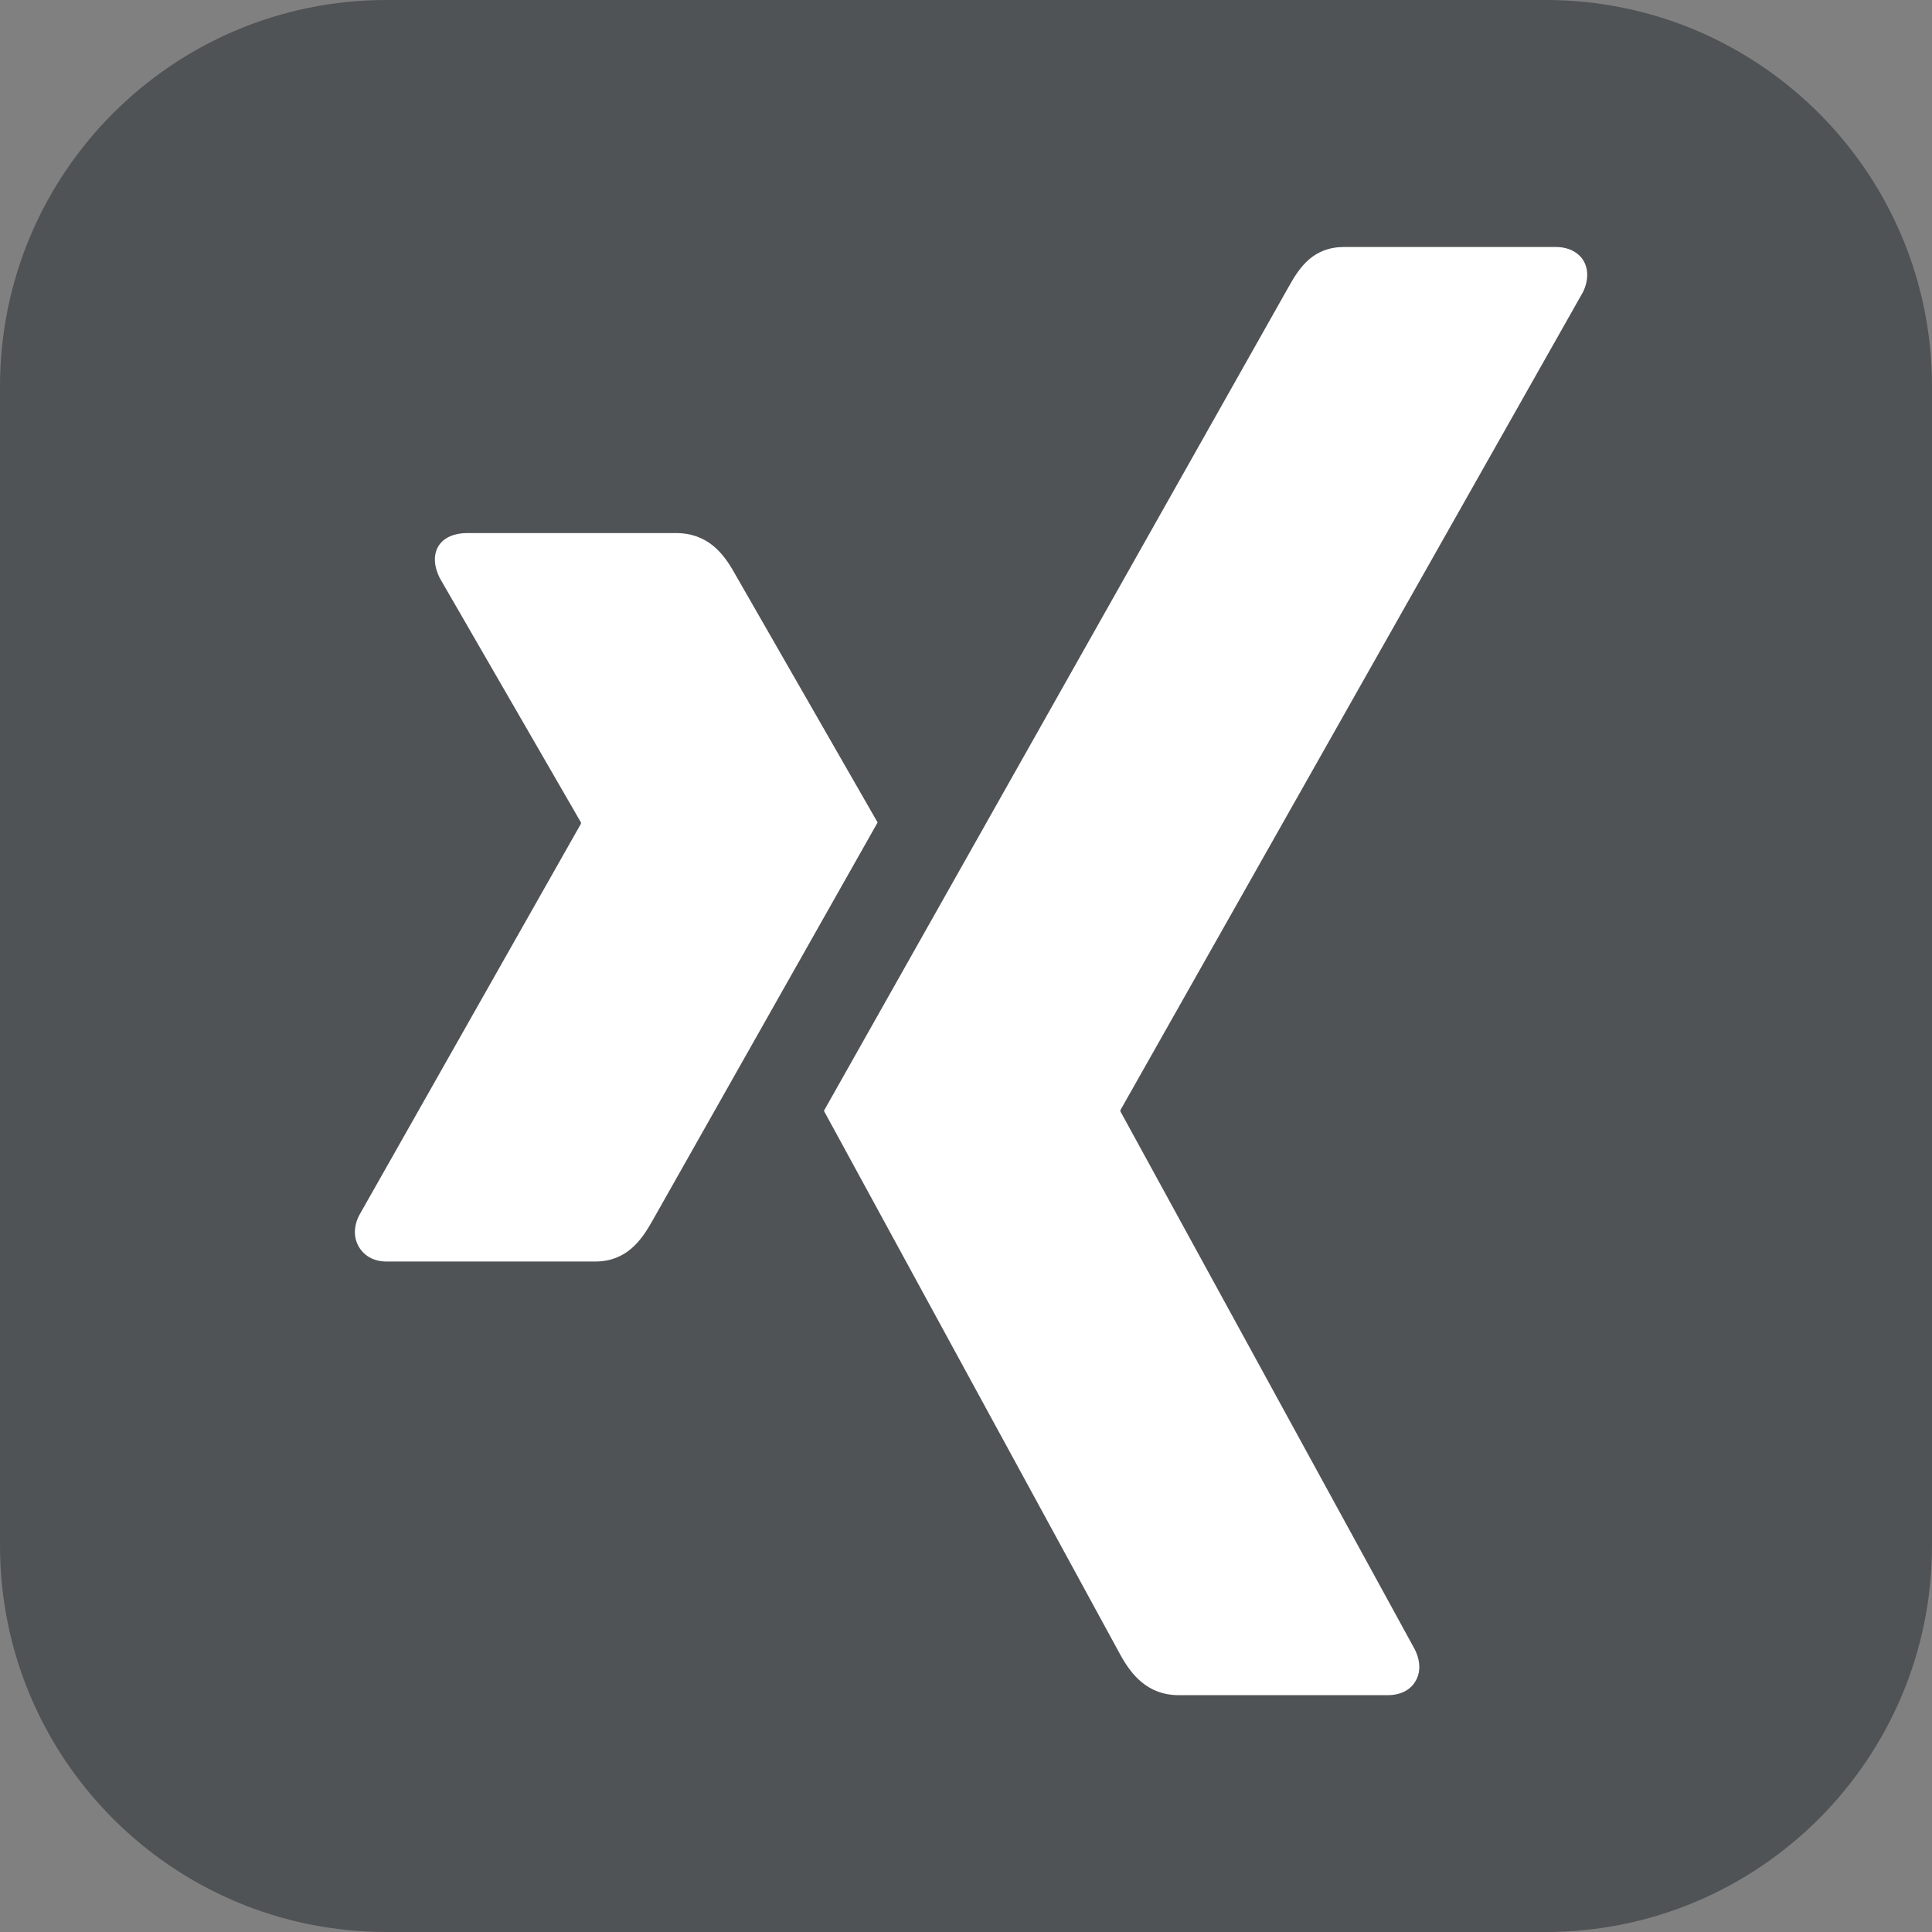
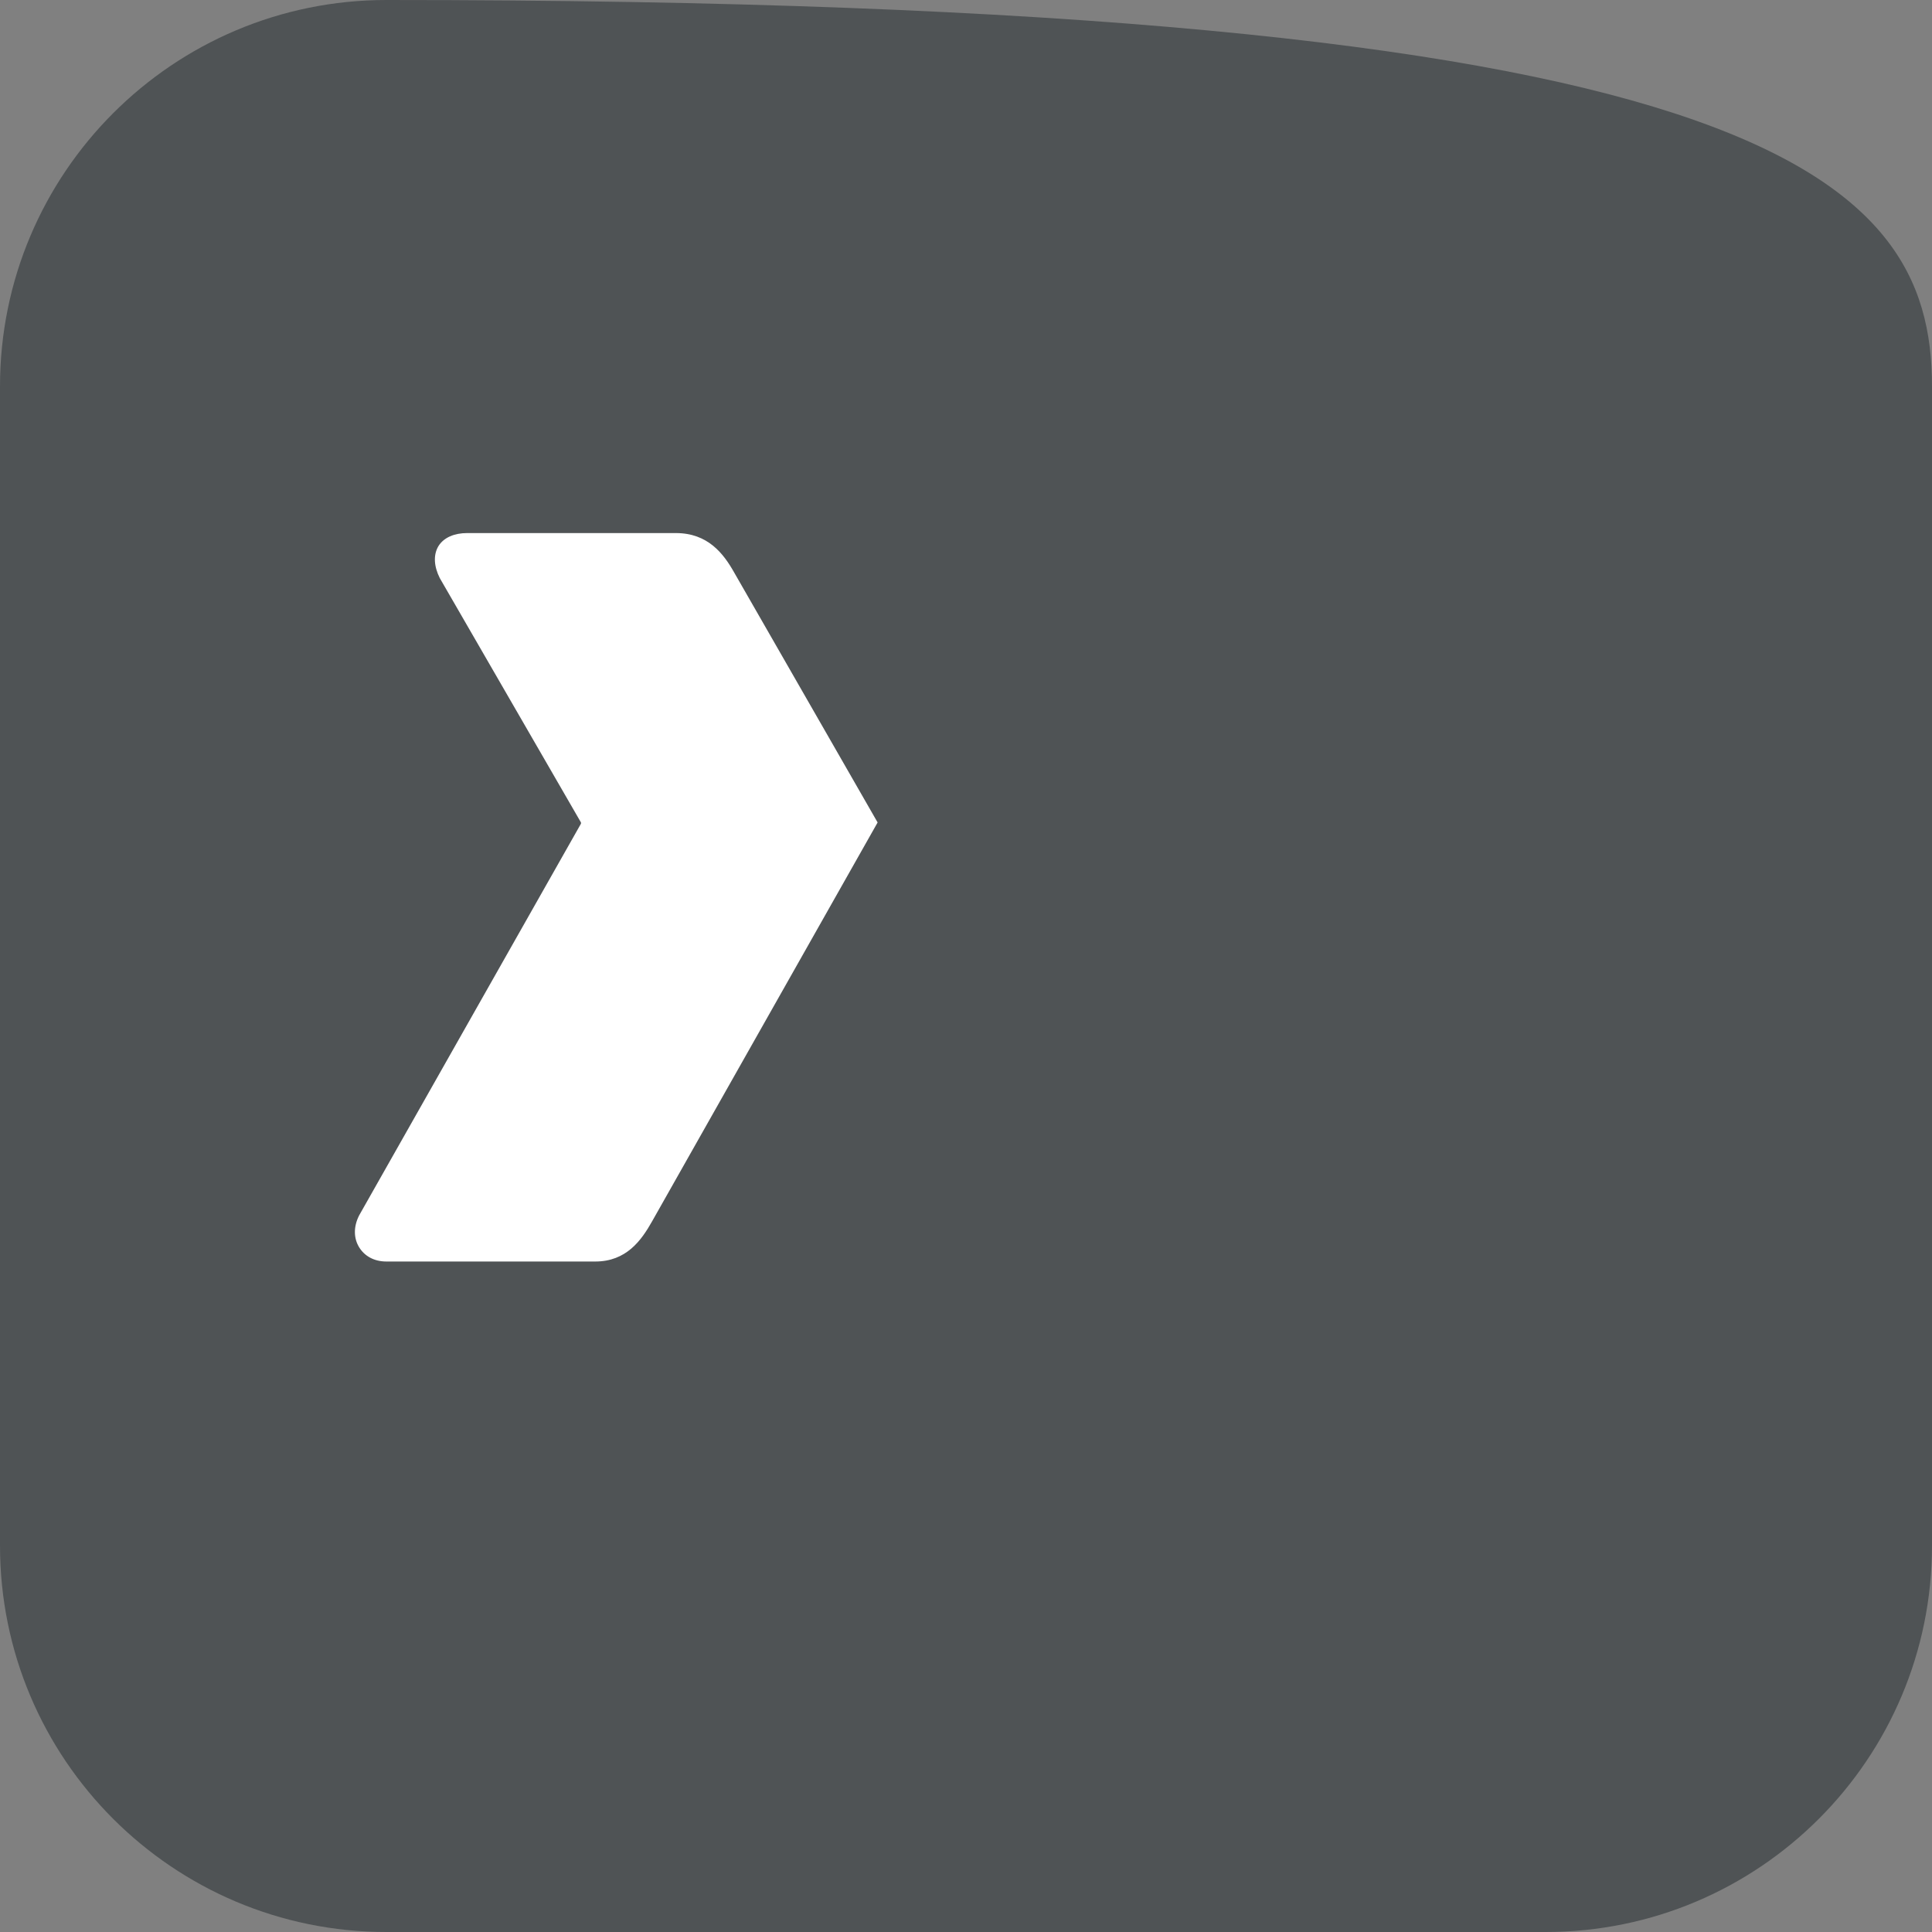
<svg xmlns="http://www.w3.org/2000/svg" version="1.1" width="24px" height="24px" viewBox="0 0 24 24">
  <rect x="0" y="0" width="24" height="24" fill="#808080" stroke="none" />
-   <path fill="#4F5355" d="M4.8,0h14.4C21.852,0,24,2.149,24,4.8v14.4c0,2.651-2.148,4.8-4.8,4.8H4.8C2.149,24,0,21.852,0,19.2V4.8  C0,2.149,2.149,0,4.8,0z" />
+   <path fill="#4F5355" d="M4.8,0C21.852,0,24,2.149,24,4.8v14.4c0,2.651-2.148,4.8-4.8,4.8H4.8C2.149,24,0,21.852,0,19.2V4.8  C0,2.149,2.149,0,4.8,0z" />
  <g>
-     <path fill="#FFFFFF" d="M10.235,13.799l5.773-10.236c0.139-0.249,0.307-0.495,0.694-0.495h2.622c0.154,0,0.278,0.061,0.344,0.166   c0.068,0.111,0.065,0.256-0.007,0.401V3.634l-5.743,10.157v0.015l3.658,6.685c0.071,0.144,0.074,0.289,0.004,0.399   c-0.064,0.108-0.188,0.168-0.344,0.168h-2.591c-0.398,0-0.596-0.266-0.724-0.495" />
    <path fill="#FFFFFF" d="M10.902,10.217l-2.801,4.954c-0.134,0.238-0.32,0.5-0.707,0.5H4.8c-0.155,0-0.272-0.069-0.338-0.176   c-0.069-0.111-0.073-0.256,0-0.398l2.755-4.865v-0.015L5.463,7.181C5.391,7.037,5.38,6.894,5.447,6.783   c0.067-0.107,0.199-0.161,0.355-0.161h2.594c0.398,0,0.592,0.256,0.722,0.486" />
  </g>
</svg>